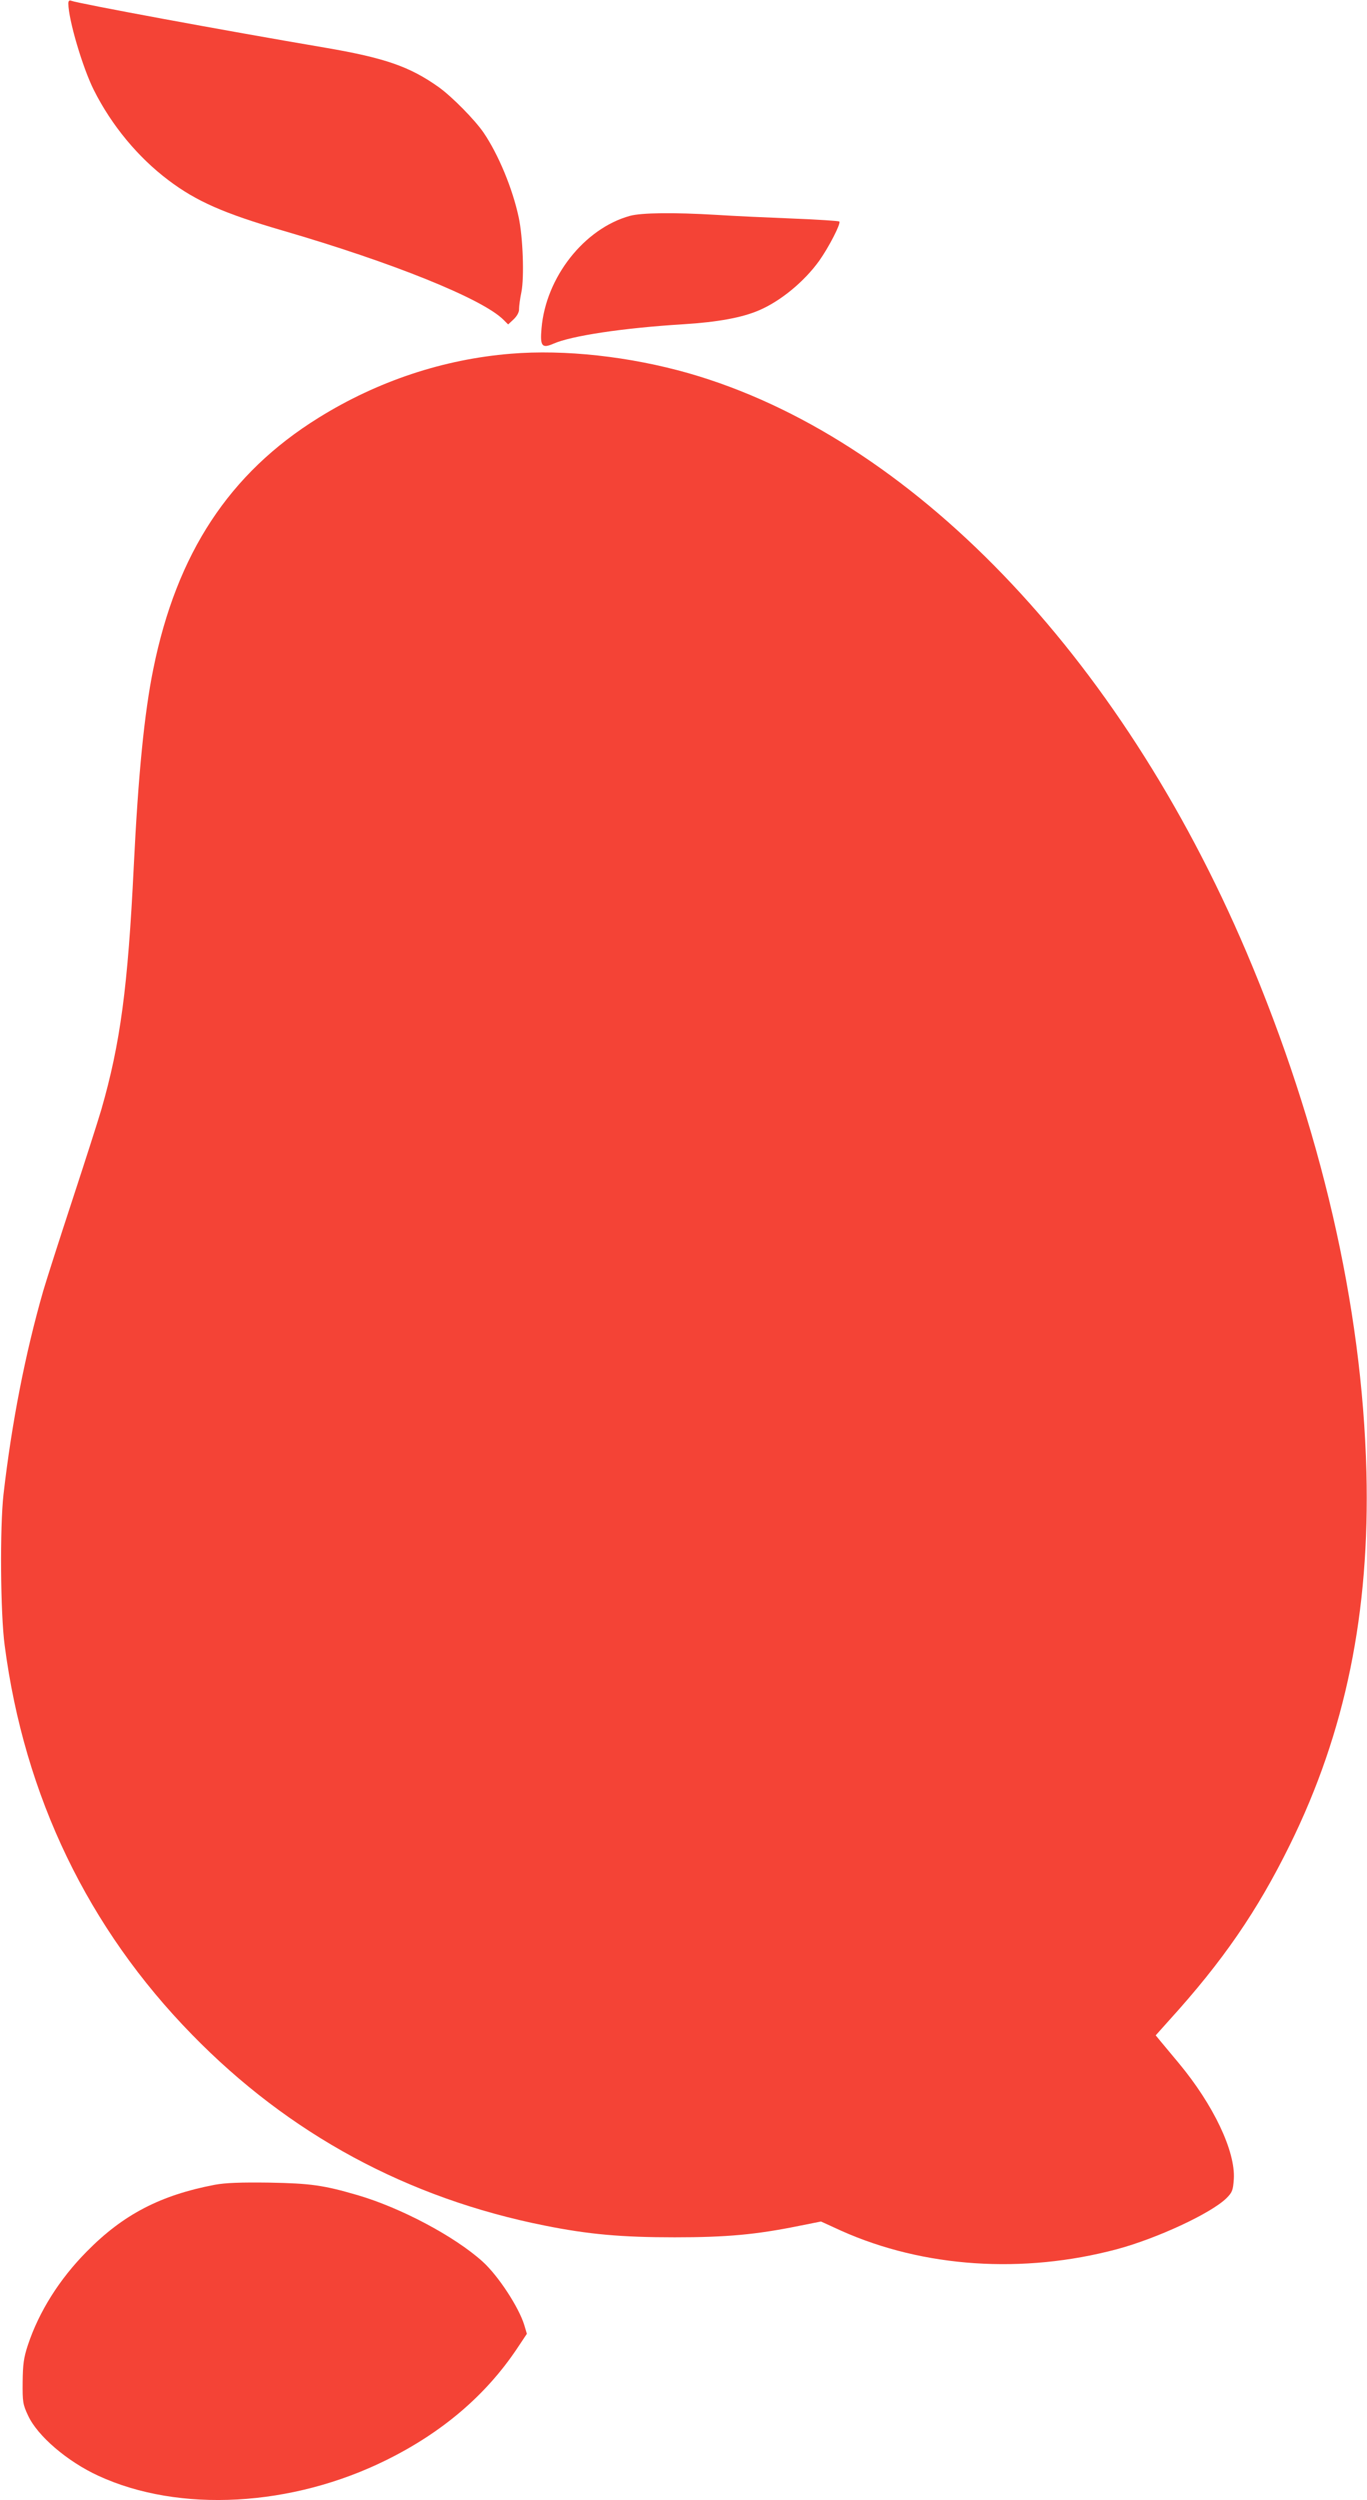
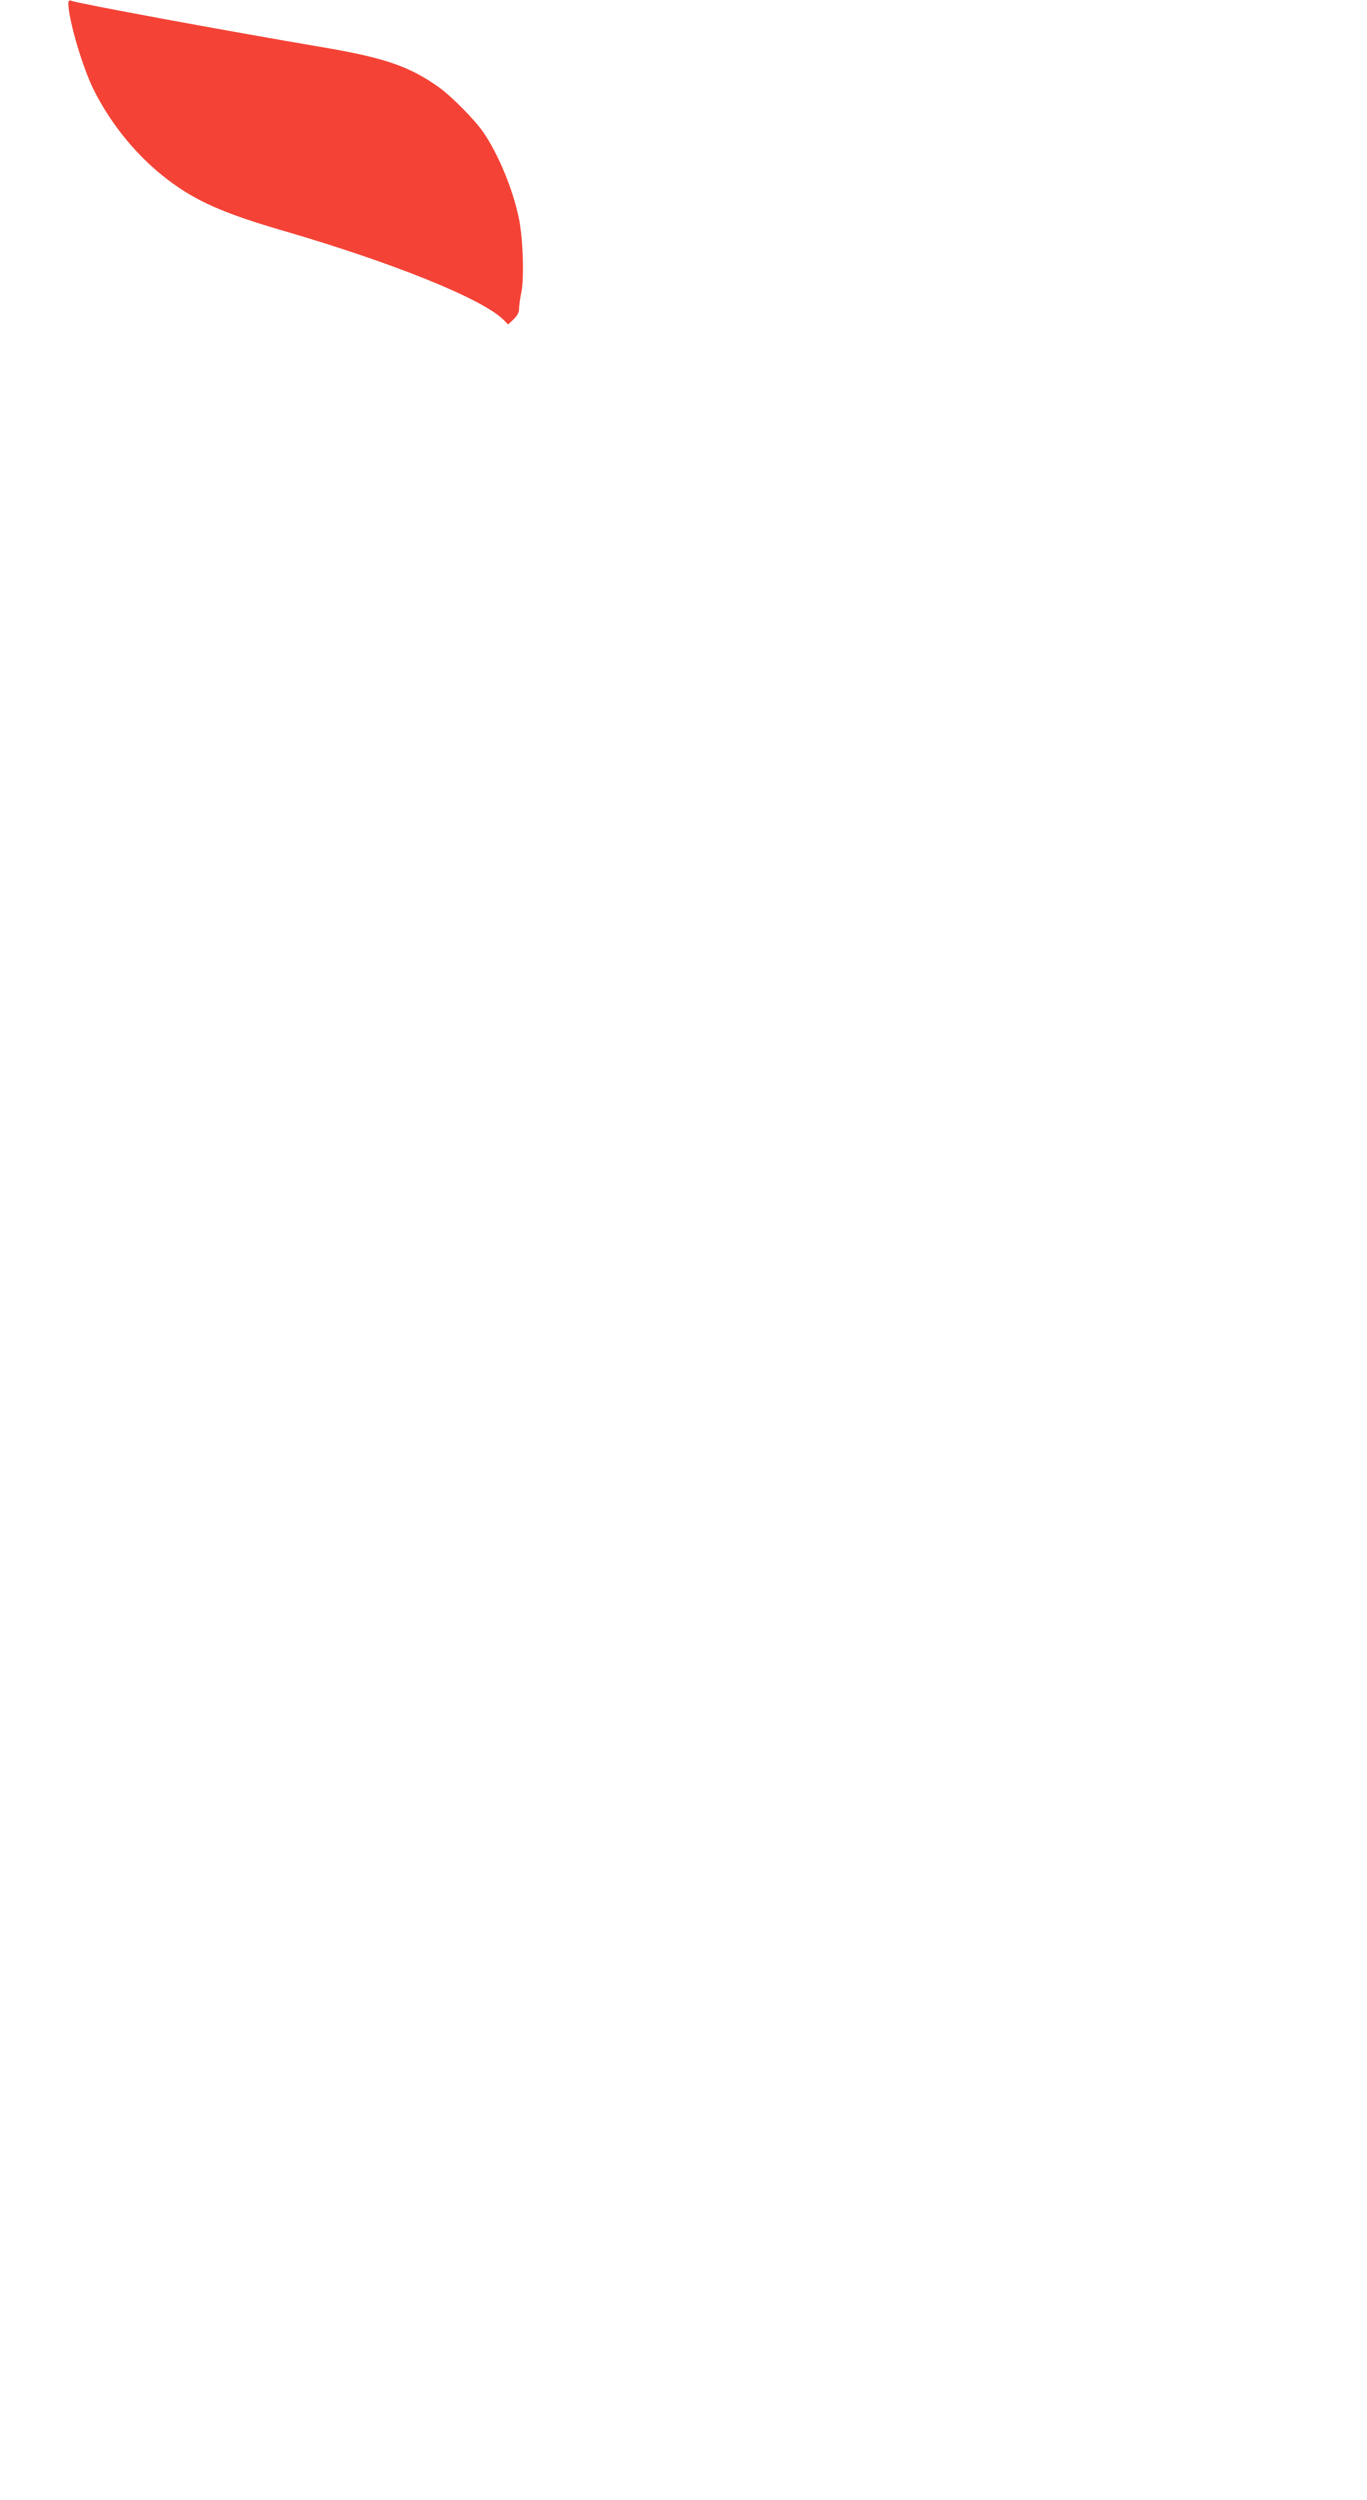
<svg xmlns="http://www.w3.org/2000/svg" version="1.0" width="700pt" height="1280pt" viewBox="0 0 700 1280" preserveAspectRatio="xMidYMid meet">
  <g transform="translate(0,1280) scale(0.1,-0.1)" fill="#f44336" stroke="none">
    <path d="M350 12782 c0 -81 73 -329 131 -444 90 -179 225 -343 382 -461 143 -108 285 -170 583 -257 564 -164 1025 -350 1132 -457 l24 -24 29 27 c17 17 28 36 27 53 0 14 5 53 12 86 15 75 8 281 -14 383 -32 149 -104 321 -179 432 -45 66 -163 186 -232 235 -147 104 -273 148 -575 200 -524 89 -1264 226 -1305 241 -10 4 -15 0 -15 -14z" />
-     <path d="M3226 11695 c-235 -65 -431 -315 -453 -576 -8 -91 2 -104 60 -79 92 41 358 81 667 100 176 11 300 34 386 71 111 47 233 148 309 254 49 69 112 191 103 201 -4 3 -109 10 -235 15 -125 5 -303 13 -395 19 -219 13 -382 11 -442 -5z" />
-     <path d="M2615 10989 c-344 -28 -682 -140 -984 -328 -456 -283 -726 -693 -846 -1286 -46 -226 -77 -540 -100 -1010 -30 -619 -69 -908 -166 -1245 -17 -58 -84 -267 -149 -465 -65 -198 -132 -407 -149 -465 -92 -321 -161 -674 -203 -1040 -19 -168 -16 -611 6 -774 101 -772 427 -1448 959 -1992 497 -510 1104 -838 1807 -978 224 -45 393 -60 665 -60 266 0 417 14 634 58 l115 23 105 -48 c421 -188 929 -222 1410 -94 205 55 481 183 561 261 30 30 34 40 38 98 9 142 -104 380 -282 594 -34 41 -74 89 -90 108 l-28 34 68 76 c276 304 452 560 619 899 285 578 410 1190 392 1910 -22 851 -233 1763 -614 2660 -650 1527 -1721 2638 -2856 2964 -302 86 -635 123 -912 100z" />
-     <path d="M1100 1615 c-278 -53 -469 -152 -655 -341 -141 -142 -246 -310 -302 -479 -22 -66 -26 -100 -27 -190 -1 -101 1 -115 28 -172 48 -104 201 -235 360 -308 414 -191 991 -159 1475 81 285 141 507 330 667 568 l52 78 -13 44 c-28 92 -134 254 -214 326 -143 129 -418 275 -640 340 -175 51 -240 60 -451 64 -148 2 -226 -1 -280 -11z" />
  </g>
</svg>